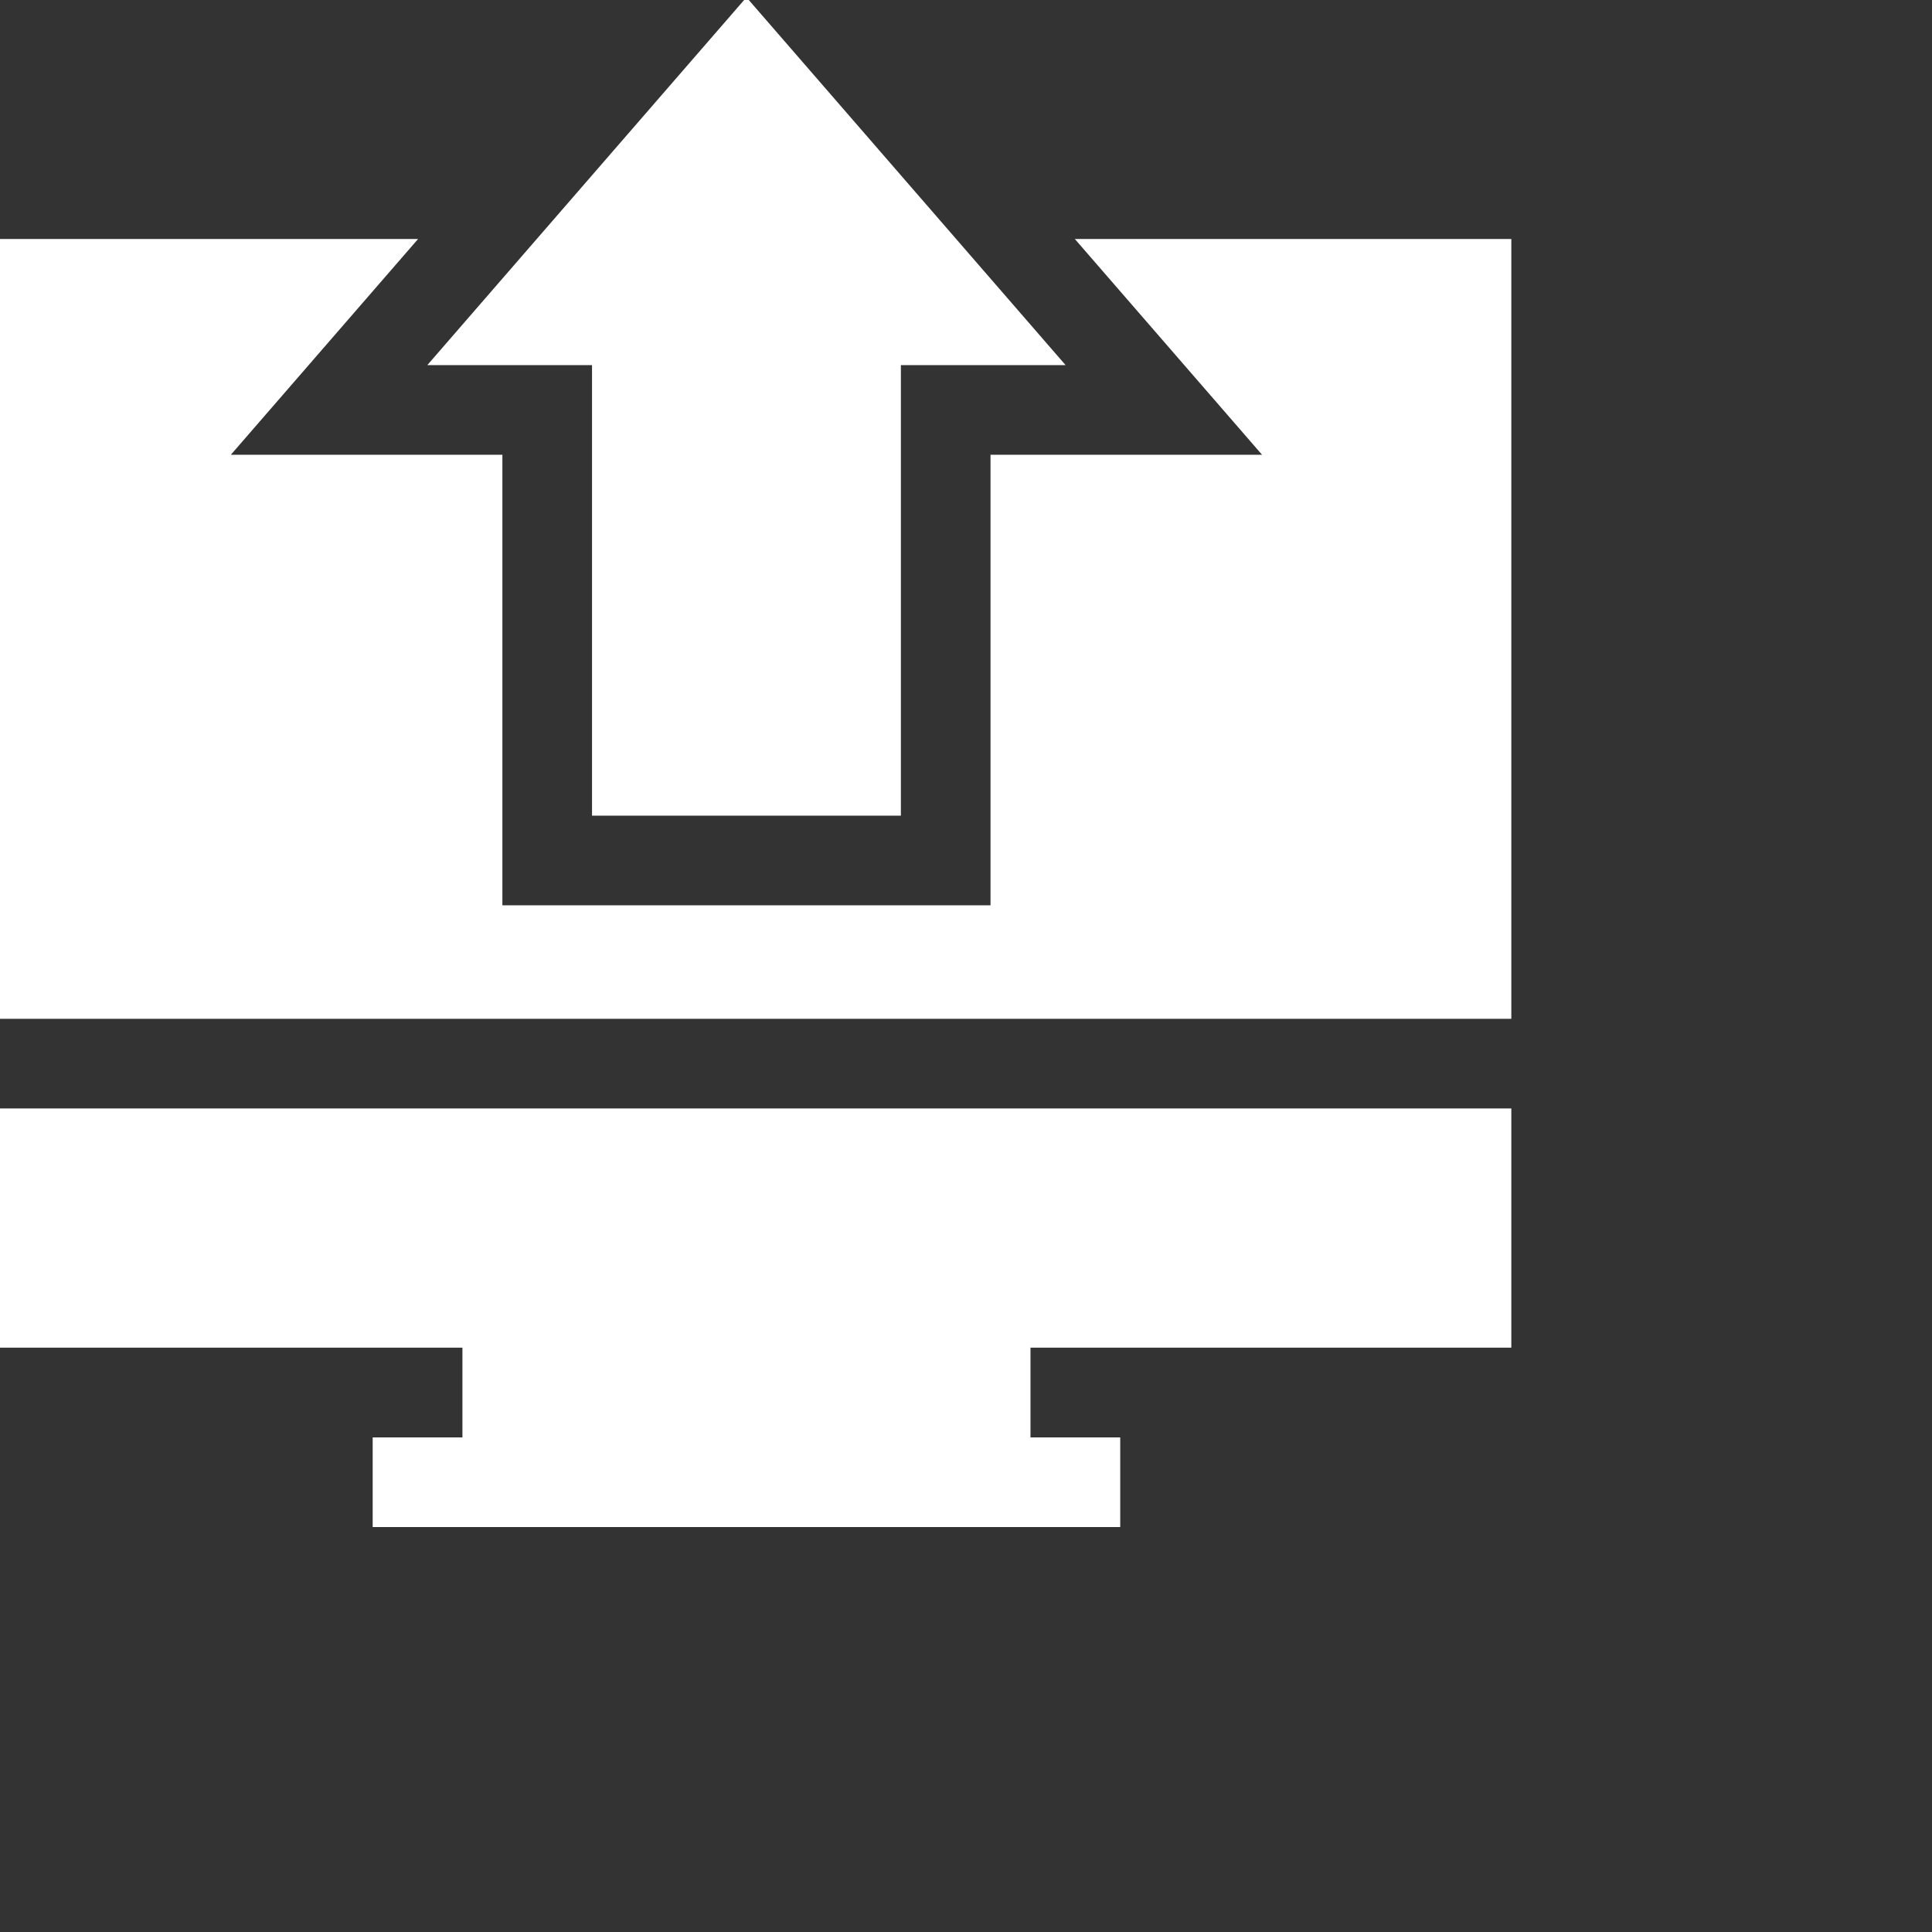
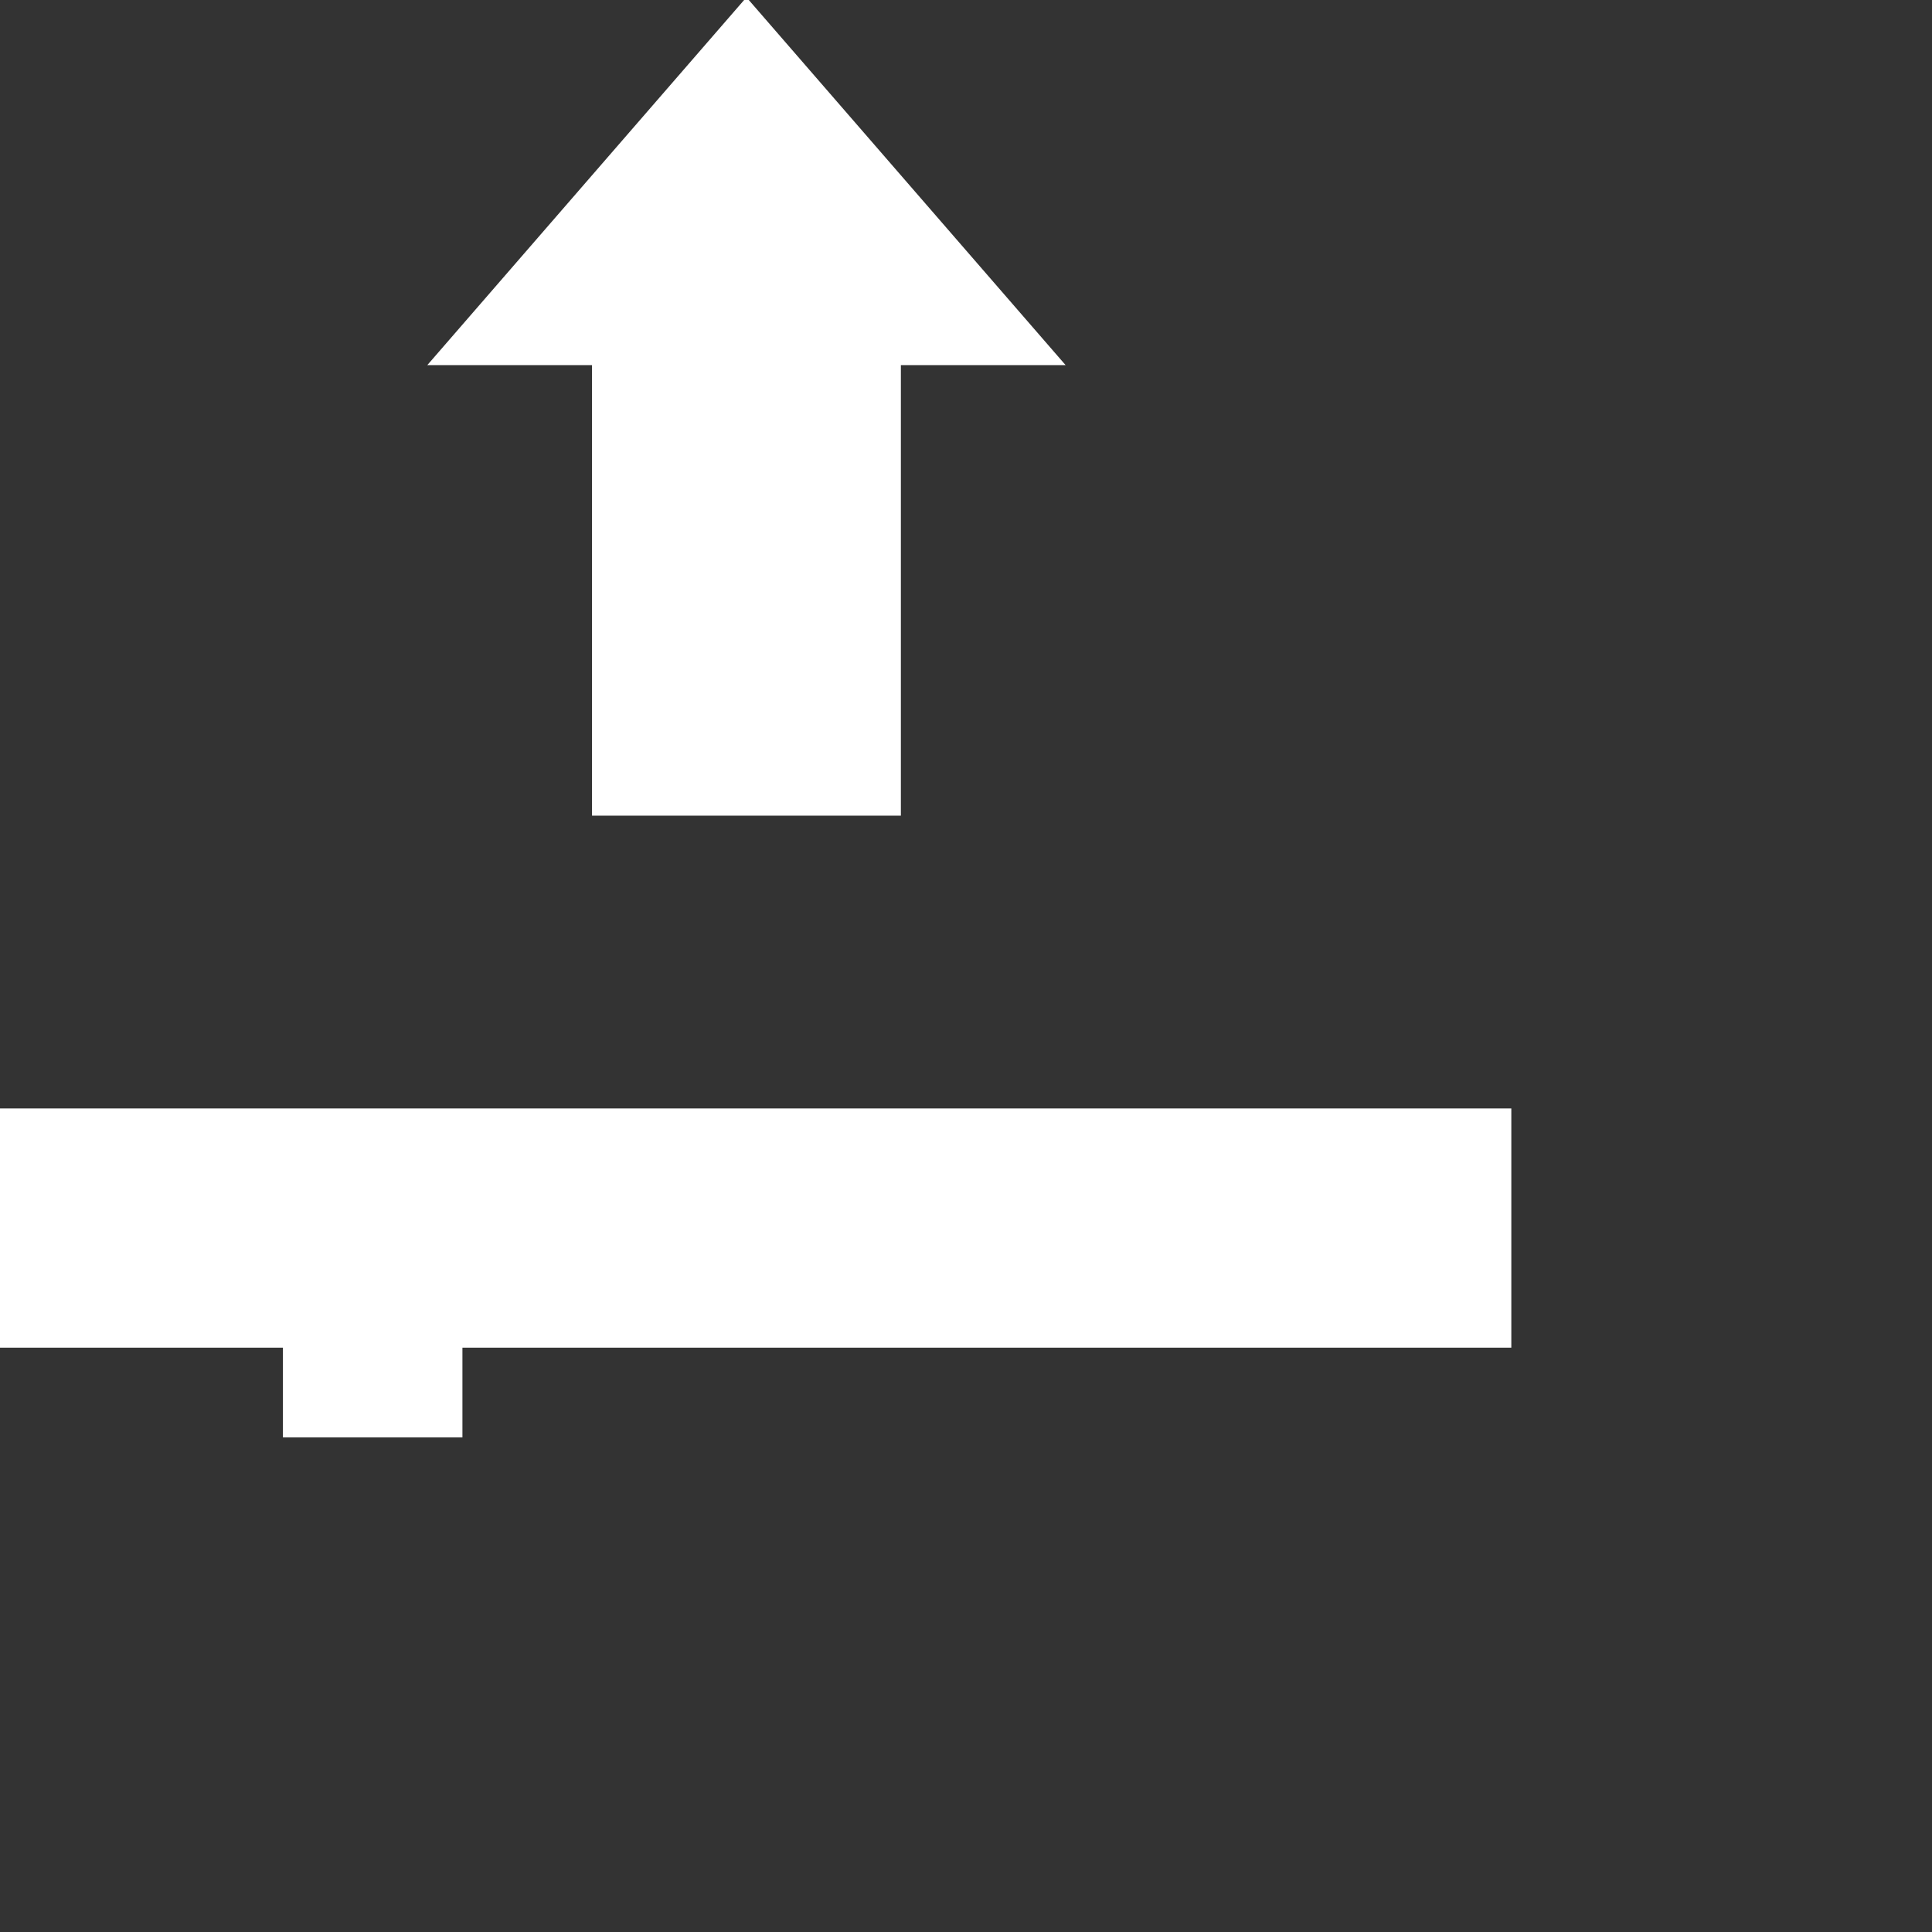
<svg xmlns="http://www.w3.org/2000/svg" version="1.1" id="Capa_1" x="0px" y="0px" width="792px" height="792px" viewBox="0 0 792 792" enable-background="new 0 0 792 792" xml:space="preserve">
  <rect x="0" y="0" width="792" height="792" fill="#333333" stroke="none" />
  <g display="none">
    <path display="inline" fill="#328EC8" d="M307.387,374.389c58.498,0,105.522-47.295,105.522-105.421   c0.067-58.296-47.024-105.456-105.522-105.456c-58.093,0-105.251,47.16-105.251,105.456   C202.136,327.163,249.295,374.389,307.387,374.389z" />
-     <path display="inline" fill="#328EC8" d="M392.03,391.568H223.016c-30.217,0-54.968,27.708-54.968,61.691v169.763   c0,1.866,0.951,3.529,1.053,5.466h276.744c0.203-1.936,0.984-3.599,0.984-5.466V453.26   C446.93,419.275,422.179,391.568,392.03,391.568z" />
    <path display="inline" fill="#328EC8" d="M591.228,424.706c46.954,0,84.606-37.788,84.606-84.473s-37.652-84.541-84.606-84.541   c-46.617,0-84.339,37.856-84.339,84.541C506.788,386.884,544.611,424.706,591.228,424.706z" />
    <path display="inline" fill="#328EC8" d="M659.097,438.491H523.661c-24.31,0-44.174,22.203-44.174,49.536v136.014   c0,1.46,0.714,2.852,0.815,4.447h221.979c0.104-1.597,0.781-2.987,0.781-4.447V488.027   C703.168,460.694,683.34,438.491,659.097,438.491z" />
    <path display="inline" fill="#328EC8" d="M23.683,424.706c46.888,0,84.575-37.788,84.575-84.473s-37.688-84.541-84.575-84.541   c-46.648,0-84.37,37.856-84.37,84.541S-22.966,424.706,23.683,424.706L23.683,424.706z" />
-     <path display="inline" fill="#328EC8" d="M91.519,438.491H-44.051c-24.242,0-44.036,22.203-44.036,49.536v136.014   c0,1.46,0.713,2.852,0.848,4.447H134.74c0.103-1.597,0.748-2.987,0.748-4.447V488.027   C135.556,460.694,115.727,438.491,91.519,438.491z" />
  </g>
  <g display="none">
    <path display="inline" fill="#328EC8" d="M2.506,115.457V424.87h606.987V115.457H2.506z M252.582,344.814l-27.948,21.993   l-76.045-96.644l76.045-96.644l27.948,21.993l-58.739,74.651L252.582,344.814z M323.782,366.117h-35.565V174.21h35.565V366.117z    M387.365,366.808l-27.947-21.993l58.738-74.651l-58.738-74.651l27.947-21.993l76.044,96.644L387.365,366.808z" />
    <path display="inline" fill="#328EC8" d="M2.506,555.352h190.795v35.625h-35.612v35.566h296.622v-35.566h-35.612v-35.625h190.796   v-94.917H2.506V555.352z" />
  </g>
  <g display="none">
    <g display="inline">
      <g>
        <polygon fill="#328EC8" points="387.59,420.396 534.461,518.299 514.096,548.845 356.444,443.757 303.998,483.091      251.551,443.757 93.899,548.845 73.536,518.299 220.405,420.396 -9.29,249.041 -9.29,626.579 617.283,626.579 617.283,249.035         " />
      </g>
    </g>
    <g display="inline">
      <g>
        <path fill="#328EC8" d="M402.407,221.508L303.998,344.52l-98.412-123.012c-84.336,0-106.922,0-190.41,0L303.998,437.2     l288.813-215.692C509.346,221.508,486.732,221.508,402.407,221.508z" />
      </g>
    </g>
    <g display="inline">
      <g>
-         <polygon fill="#328EC8" points="340.71,148.082 340.71,0.005 267.284,0.005 267.284,148.082 193.858,148.082 303.998,285.757      414.138,148.082    " />
-       </g>
+         </g>
    </g>
    <rect x="177.412" y="85.368" display="inline" fill="none" width="259.221" height="211.931" />
  </g>
  <g display="none">
    <g display="inline">
      <path fill="#328EC8" d="M517.108,15L334.296,28.981L12,351.278L287.723,627l322.296-322.296L624,121.892L517.108,15z     M144.255,380.329L320.46,204.125l28.223,28.222L172.478,408.552L144.255,380.329z M258.672,494.746l-28.223-28.223    l176.204-176.206l28.224,28.222L258.672,494.746z M501.811,199.166c-17.113,17.113-44.861,17.113-61.976,0    c-17.113-17.115-17.113-44.861,0-61.976c17.112-17.113,44.86-17.113,61.976,0C518.925,154.304,518.925,182.051,501.811,199.166z" />
    </g>
  </g>
-   <path fill="#FFFFFF" d="M619.55,417.645V97.98H440.622l76.746,88.449H406.051v184.683H205.949V186.429H94.63l76.747-88.449H-7.55  v319.664L619.55,417.645L619.55,417.645z" />
-   <path fill="#FFFFFF" d="M-7.55,454.389v98.065h197.116v36.802h-36.792V626h306.45v-36.744h-36.792v-36.802H619.55v-98.065H-7.55  L-7.55,454.389z" />
+   <path fill="#FFFFFF" d="M-7.55,454.389v98.065h197.116v36.802h-36.792V626v-36.744h-36.792v-36.802H619.55v-98.065H-7.55  L-7.55,454.389z" />
  <path fill="#FFFFFF" d="M306-1.1L175.161,149.685h67.531v184.683h126.613V149.685h67.532L306-1.1z" />
</svg>